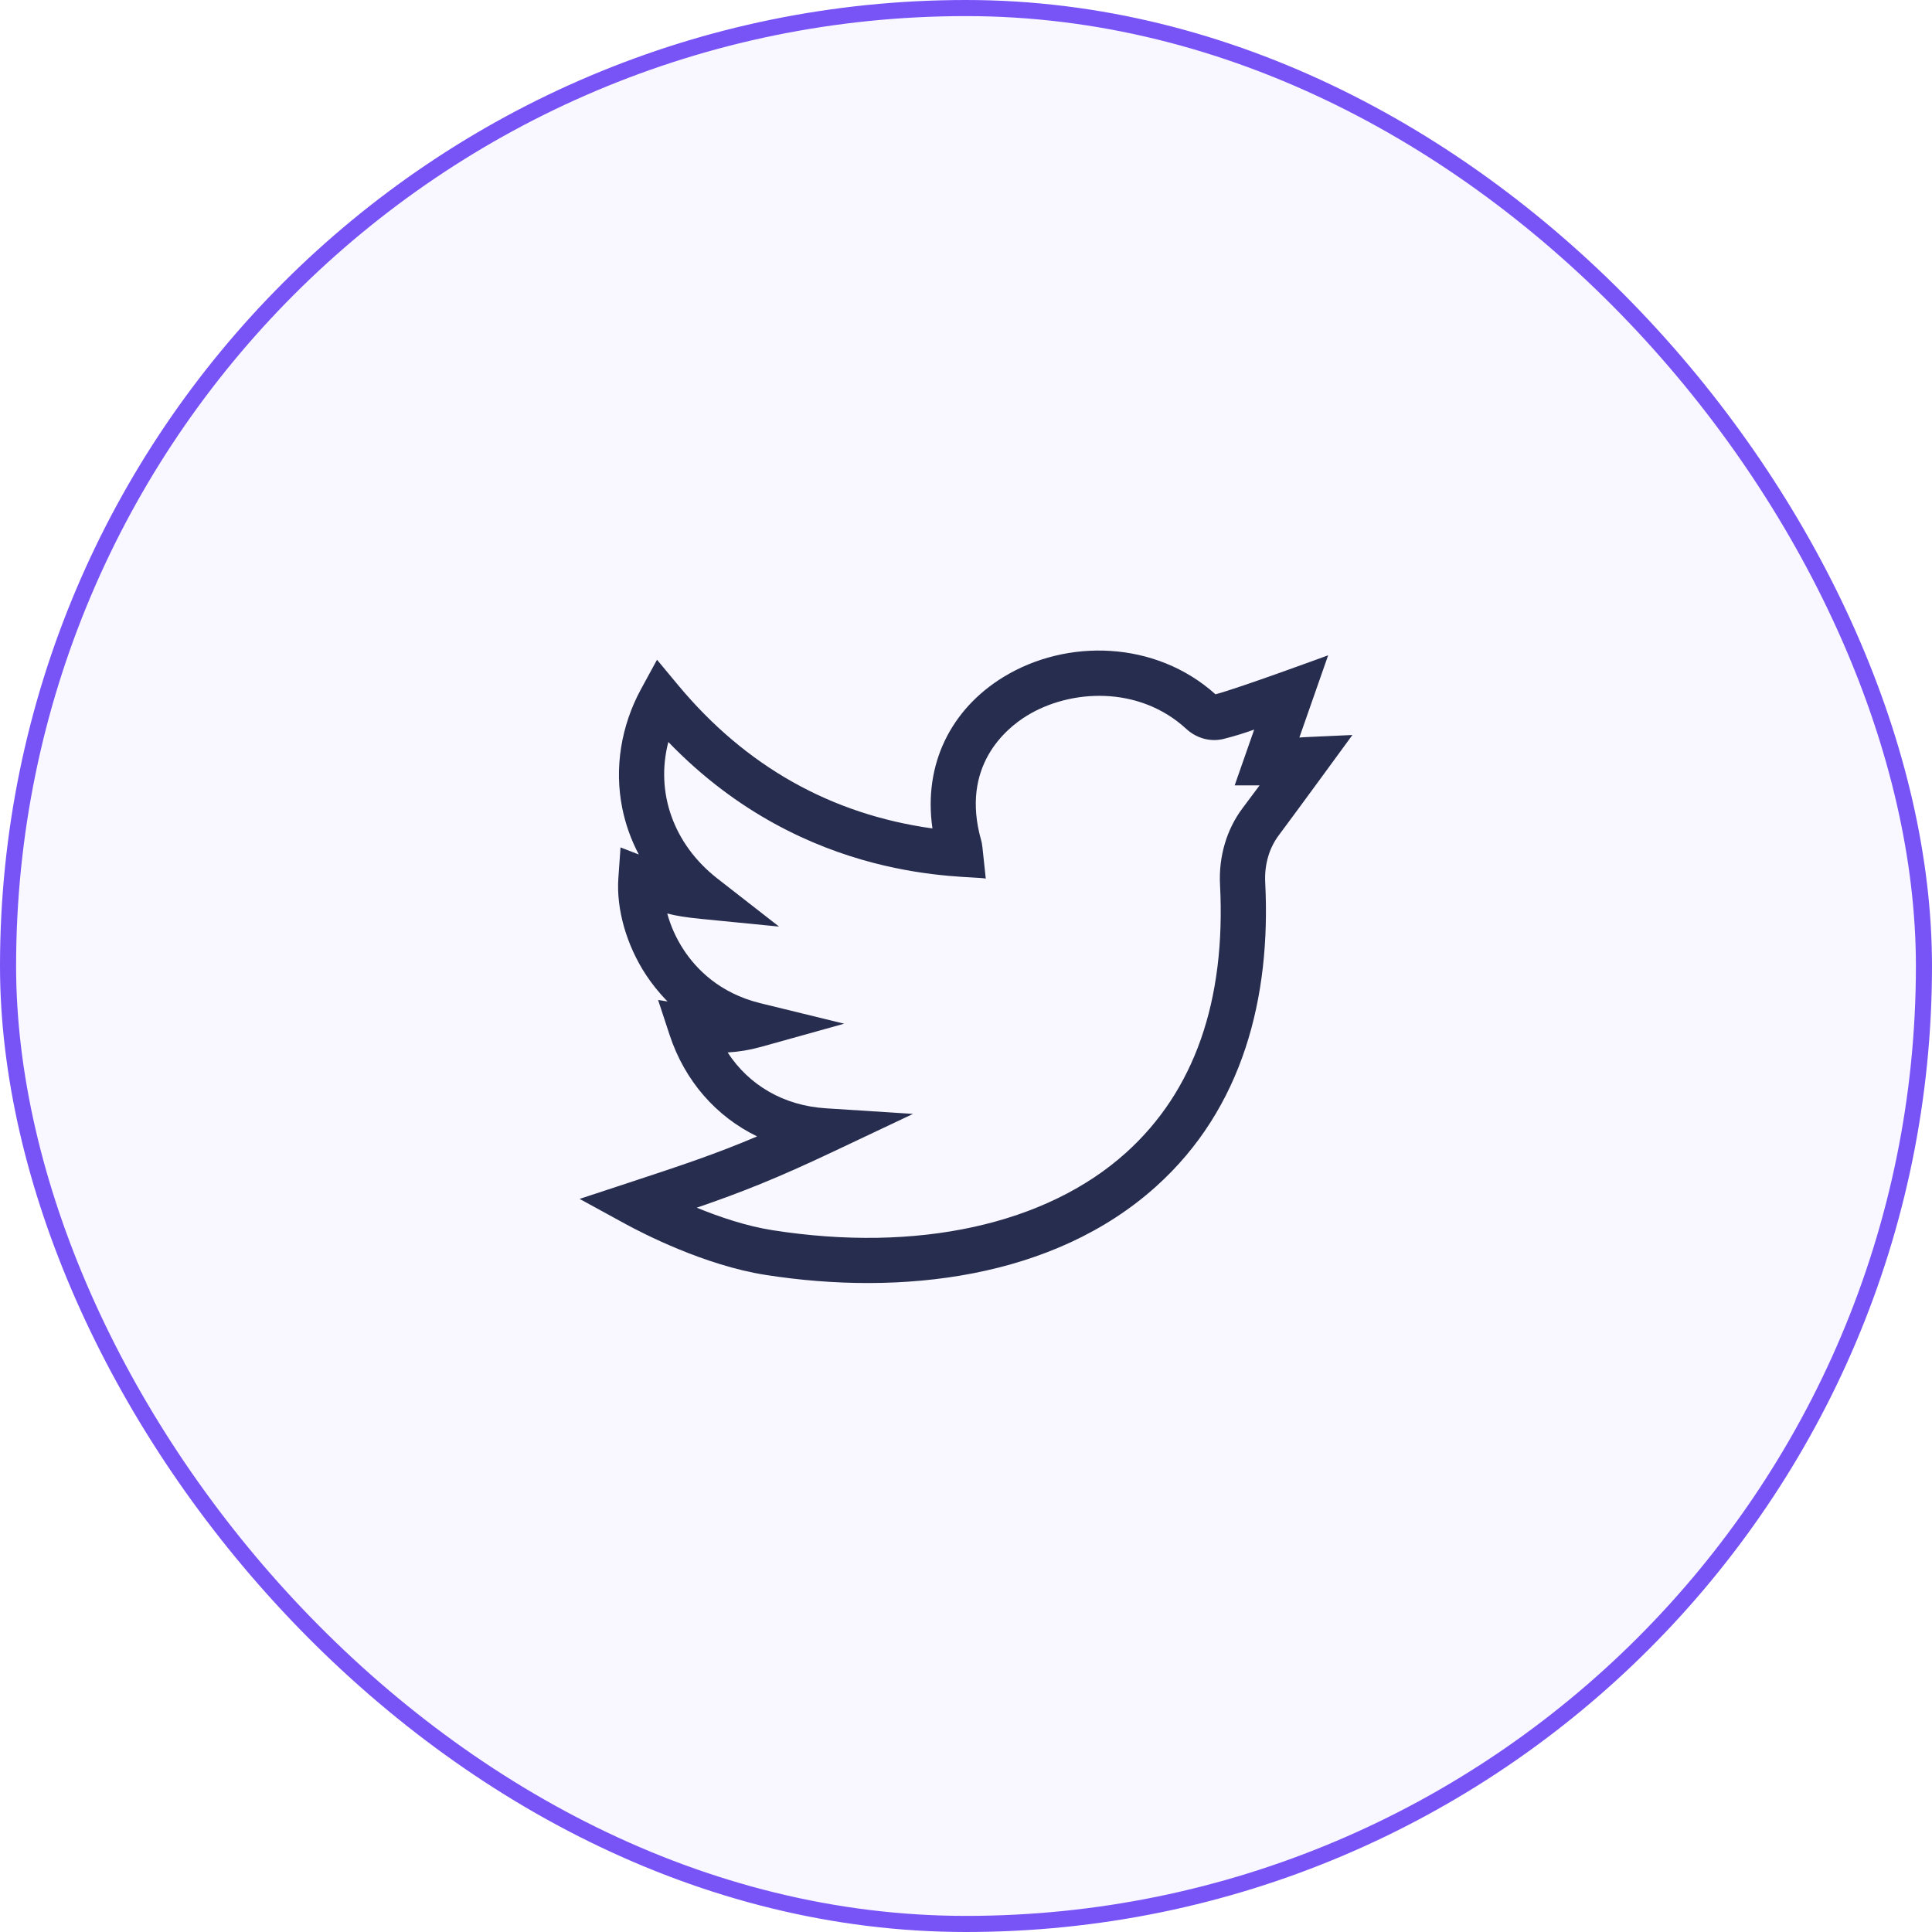
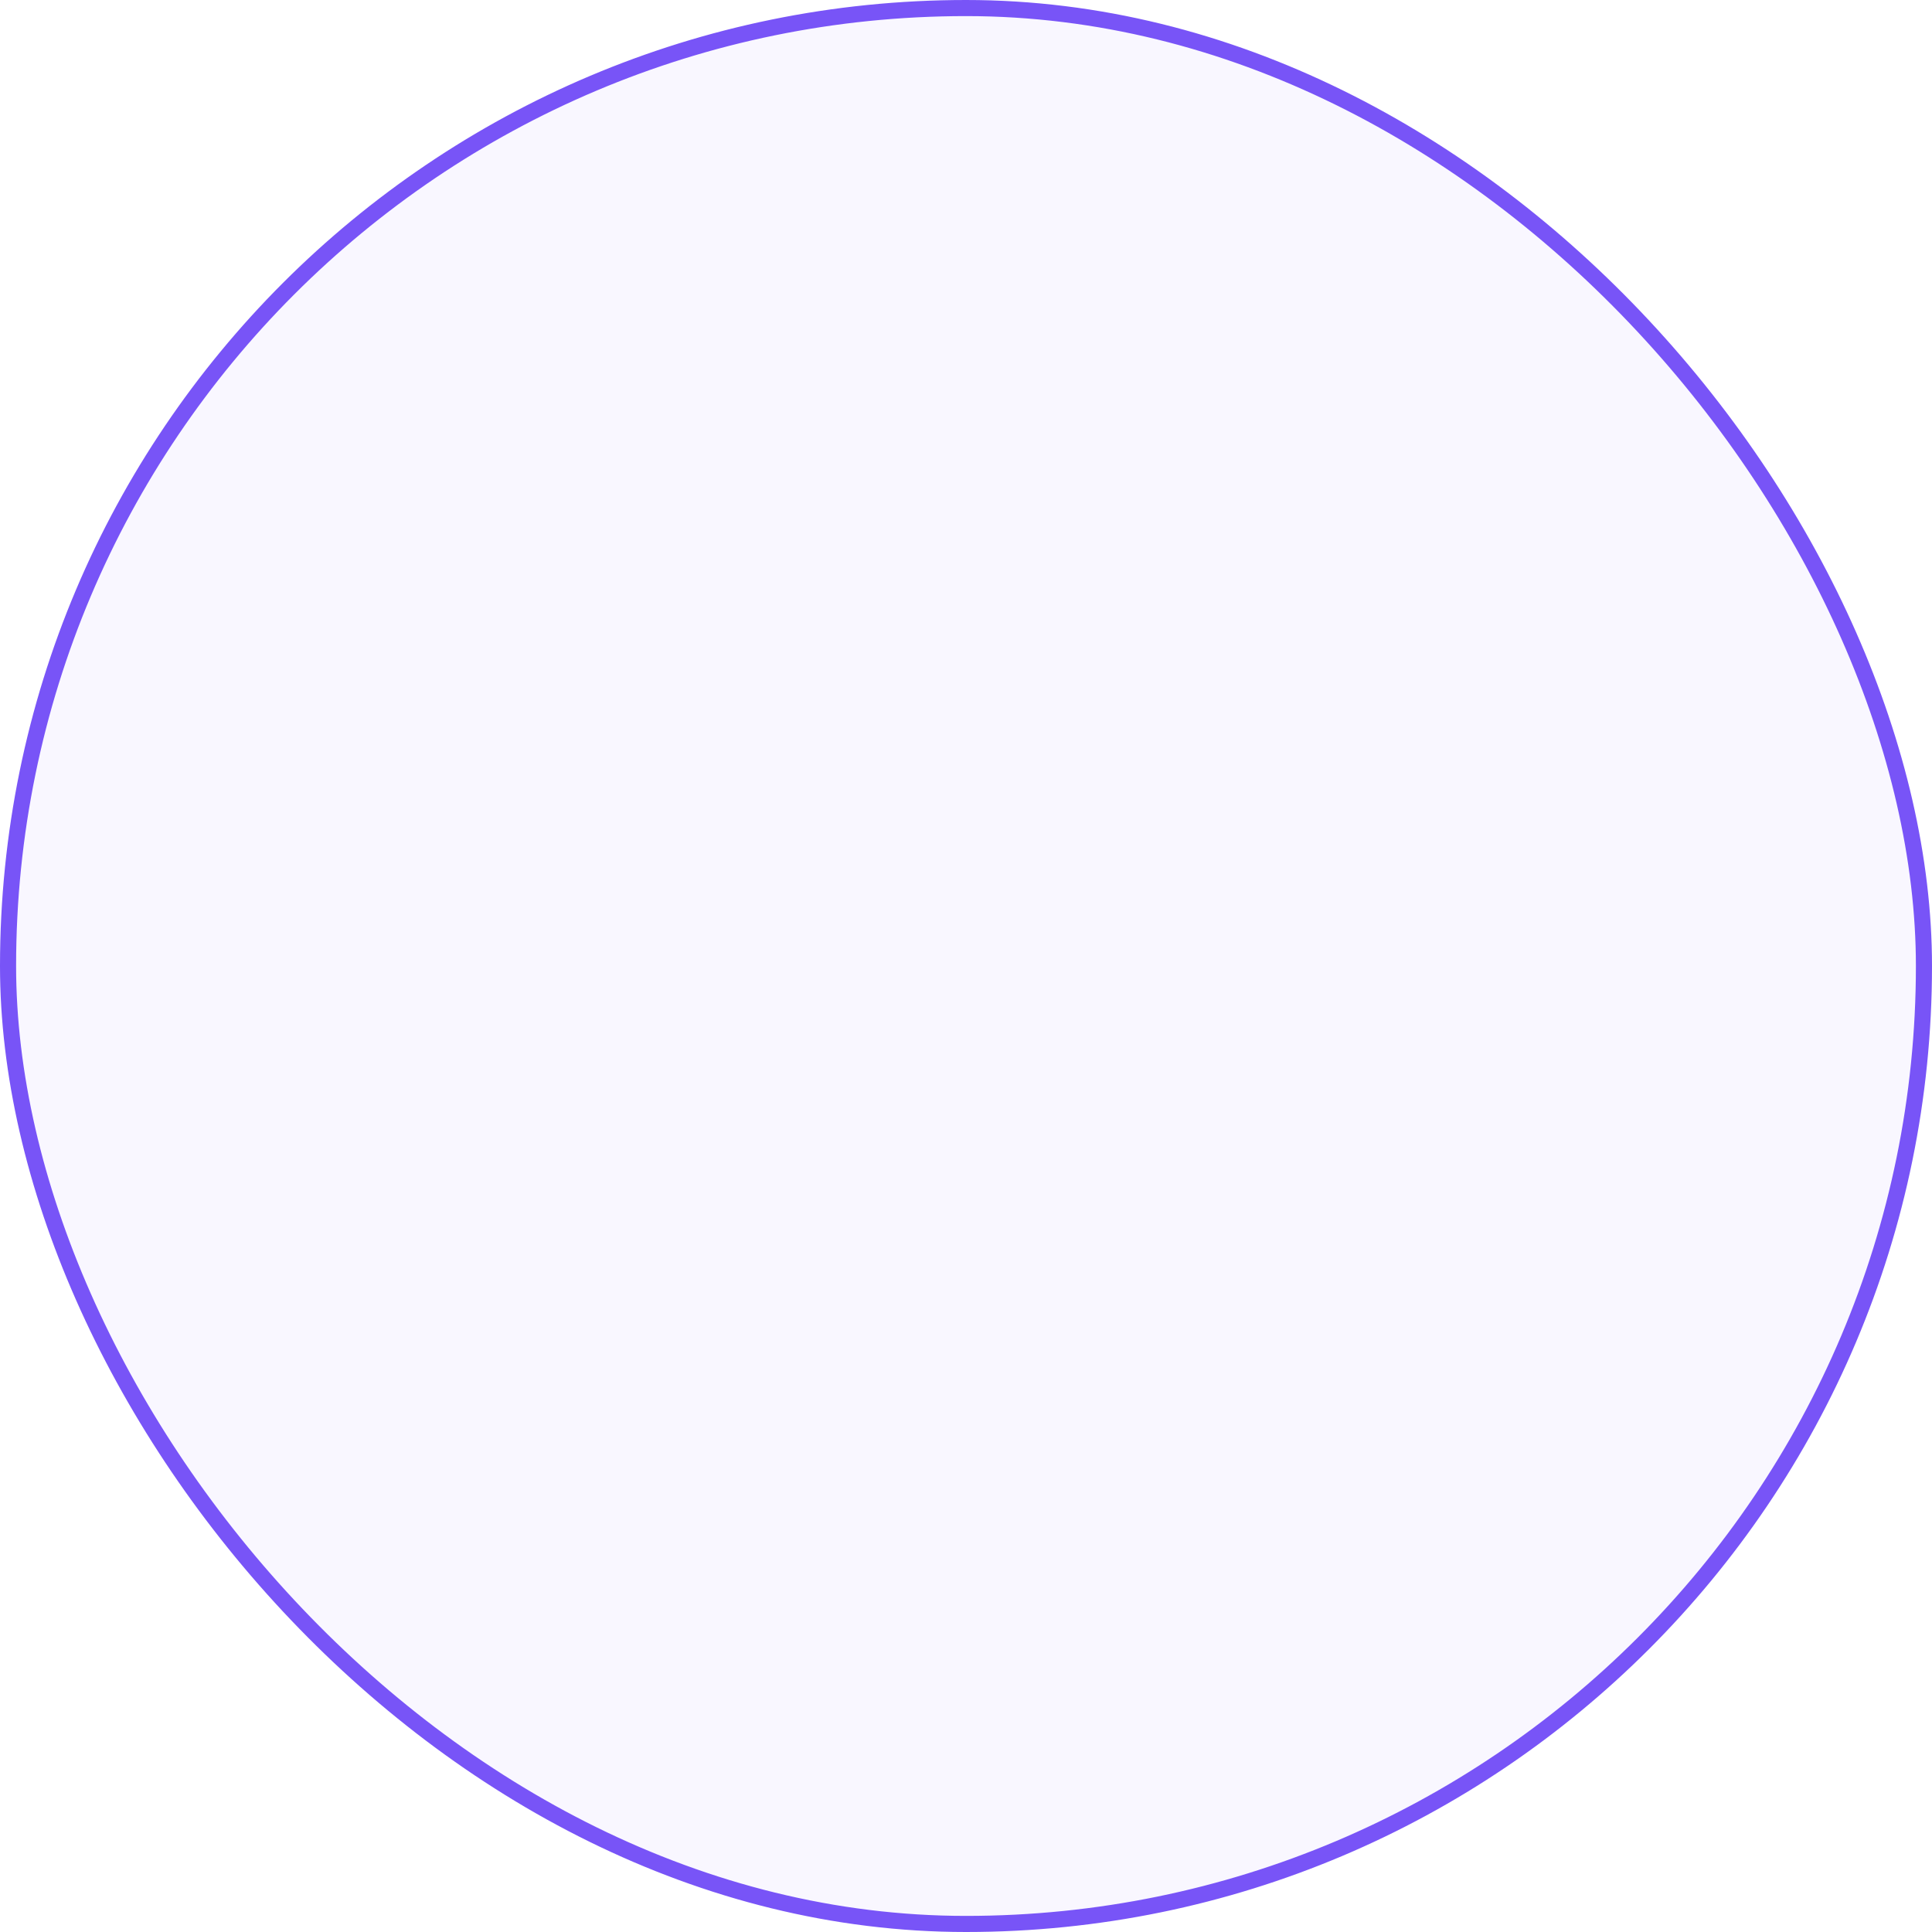
<svg xmlns="http://www.w3.org/2000/svg" width="60" height="60" viewBox="0 0 60 60" fill="none">
  <rect x="0.25" y="0.25" width="59.5" height="59.5" rx="29.75" fill="#7854F7" fill-opacity="0.05" stroke="#7854F7" stroke-width="0.5" />
  <g clip-path="url(#clip0)">
-     <path d="M42 22.826C40.49 22.896 40.523 22.89 40.353 22.905L41.247 20.351C41.247 20.351 38.456 21.378 37.748 21.562C35.89 19.892 33.128 19.818 31.154 21.031C29.537 22.025 28.669 23.733 28.958 25.728C25.811 25.291 23.16 23.799 21.066 21.285L20.404 20.489L19.909 21.398C19.284 22.546 19.076 23.859 19.324 25.094C19.426 25.601 19.599 26.084 19.839 26.537L19.271 26.317L19.204 27.266C19.135 28.23 19.456 29.355 20.062 30.276C20.233 30.535 20.453 30.82 20.731 31.101L20.438 31.056L20.796 32.143C21.267 33.572 22.244 34.677 23.513 35.292C22.246 35.83 21.222 36.173 19.54 36.726L18 37.233L19.422 38.01C19.964 38.306 21.88 39.296 23.773 39.593C27.981 40.253 32.718 39.716 35.907 36.843C38.594 34.424 39.475 30.983 39.292 27.401C39.265 26.859 39.413 26.342 39.71 25.945C40.306 25.149 41.996 22.832 42 22.826ZM38.586 25.102C38.092 25.762 37.845 26.604 37.889 27.473C38.074 31.086 37.091 33.887 34.968 35.8C32.487 38.034 28.486 38.91 23.991 38.205C23.177 38.078 22.335 37.792 21.639 37.506C23.05 37.021 24.139 36.588 25.899 35.755L28.355 34.593L25.643 34.419C24.344 34.336 23.262 33.707 22.598 32.685C22.951 32.664 23.291 32.607 23.63 32.513L26.216 31.792L23.608 31.154C22.341 30.843 21.619 30.085 21.236 29.503C20.984 29.121 20.82 28.73 20.722 28.369C20.983 28.439 21.288 28.489 21.78 28.538L24.194 28.776L22.281 27.285C20.903 26.21 20.351 24.595 20.756 23.043C25.056 27.503 30.106 27.168 30.614 27.286C30.502 26.199 30.5 26.197 30.47 26.093C29.819 23.792 31.246 22.624 31.889 22.228C33.233 21.402 35.367 21.278 36.844 22.639C37.163 22.932 37.595 23.048 37.999 22.948C38.361 22.857 38.659 22.762 38.95 22.658L38.344 24.39L39.118 24.39C38.972 24.587 38.797 24.821 38.586 25.102Z" fill="#272D4E" />
+     <path d="M42 22.826C40.49 22.896 40.523 22.89 40.353 22.905L41.247 20.351C41.247 20.351 38.456 21.378 37.748 21.562C35.89 19.892 33.128 19.818 31.154 21.031C29.537 22.025 28.669 23.733 28.958 25.728C25.811 25.291 23.16 23.799 21.066 21.285L20.404 20.489L19.909 21.398C19.284 22.546 19.076 23.859 19.324 25.094C19.426 25.601 19.599 26.084 19.839 26.537L19.271 26.317L19.204 27.266C19.135 28.23 19.456 29.355 20.062 30.276C20.233 30.535 20.453 30.82 20.731 31.101L20.438 31.056L20.796 32.143C21.267 33.572 22.244 34.677 23.513 35.292C22.246 35.83 21.222 36.173 19.54 36.726L18 37.233L19.422 38.01C19.964 38.306 21.88 39.296 23.773 39.593C27.981 40.253 32.718 39.716 35.907 36.843C38.594 34.424 39.475 30.983 39.292 27.401C39.265 26.859 39.413 26.342 39.71 25.945C40.306 25.149 41.996 22.832 42 22.826ZC38.092 25.762 37.845 26.604 37.889 27.473C38.074 31.086 37.091 33.887 34.968 35.8C32.487 38.034 28.486 38.91 23.991 38.205C23.177 38.078 22.335 37.792 21.639 37.506C23.05 37.021 24.139 36.588 25.899 35.755L28.355 34.593L25.643 34.419C24.344 34.336 23.262 33.707 22.598 32.685C22.951 32.664 23.291 32.607 23.63 32.513L26.216 31.792L23.608 31.154C22.341 30.843 21.619 30.085 21.236 29.503C20.984 29.121 20.82 28.73 20.722 28.369C20.983 28.439 21.288 28.489 21.78 28.538L24.194 28.776L22.281 27.285C20.903 26.21 20.351 24.595 20.756 23.043C25.056 27.503 30.106 27.168 30.614 27.286C30.502 26.199 30.5 26.197 30.47 26.093C29.819 23.792 31.246 22.624 31.889 22.228C33.233 21.402 35.367 21.278 36.844 22.639C37.163 22.932 37.595 23.048 37.999 22.948C38.361 22.857 38.659 22.762 38.95 22.658L38.344 24.39L39.118 24.39C38.972 24.587 38.797 24.821 38.586 25.102Z" fill="#272D4E" />
  </g>
  <defs>
    <clipPath id="clip0">
-       <rect width="24" height="24" fill="white" transform="translate(18 18)" />
-     </clipPath>
+       </clipPath>
  </defs>
</svg>